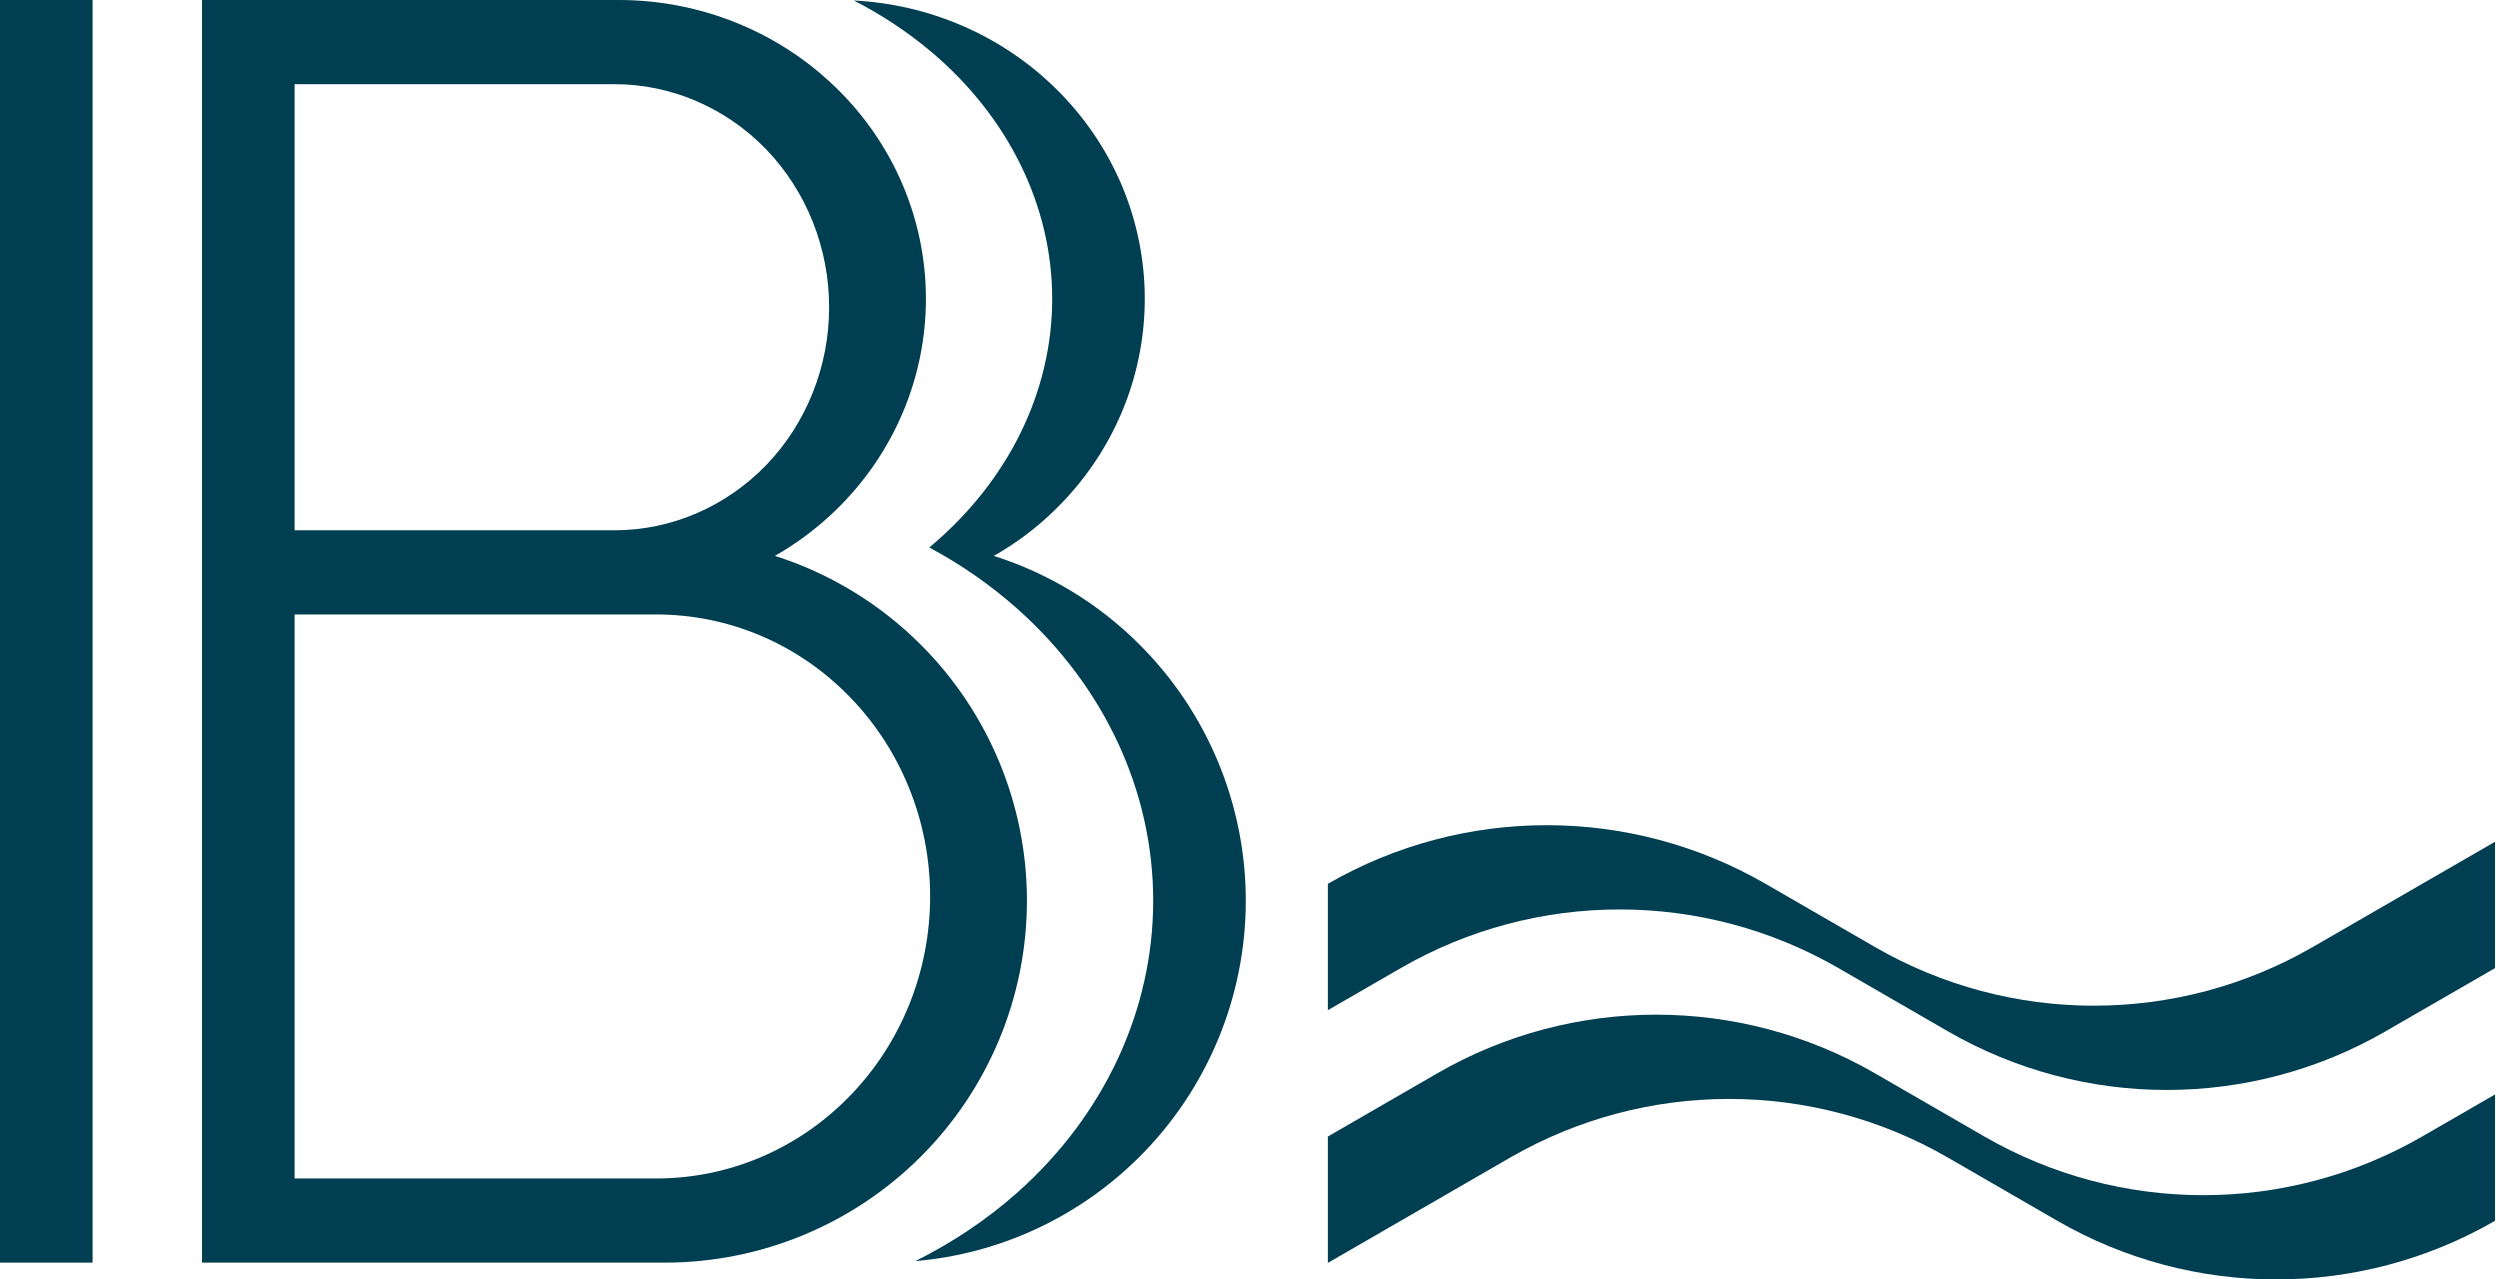
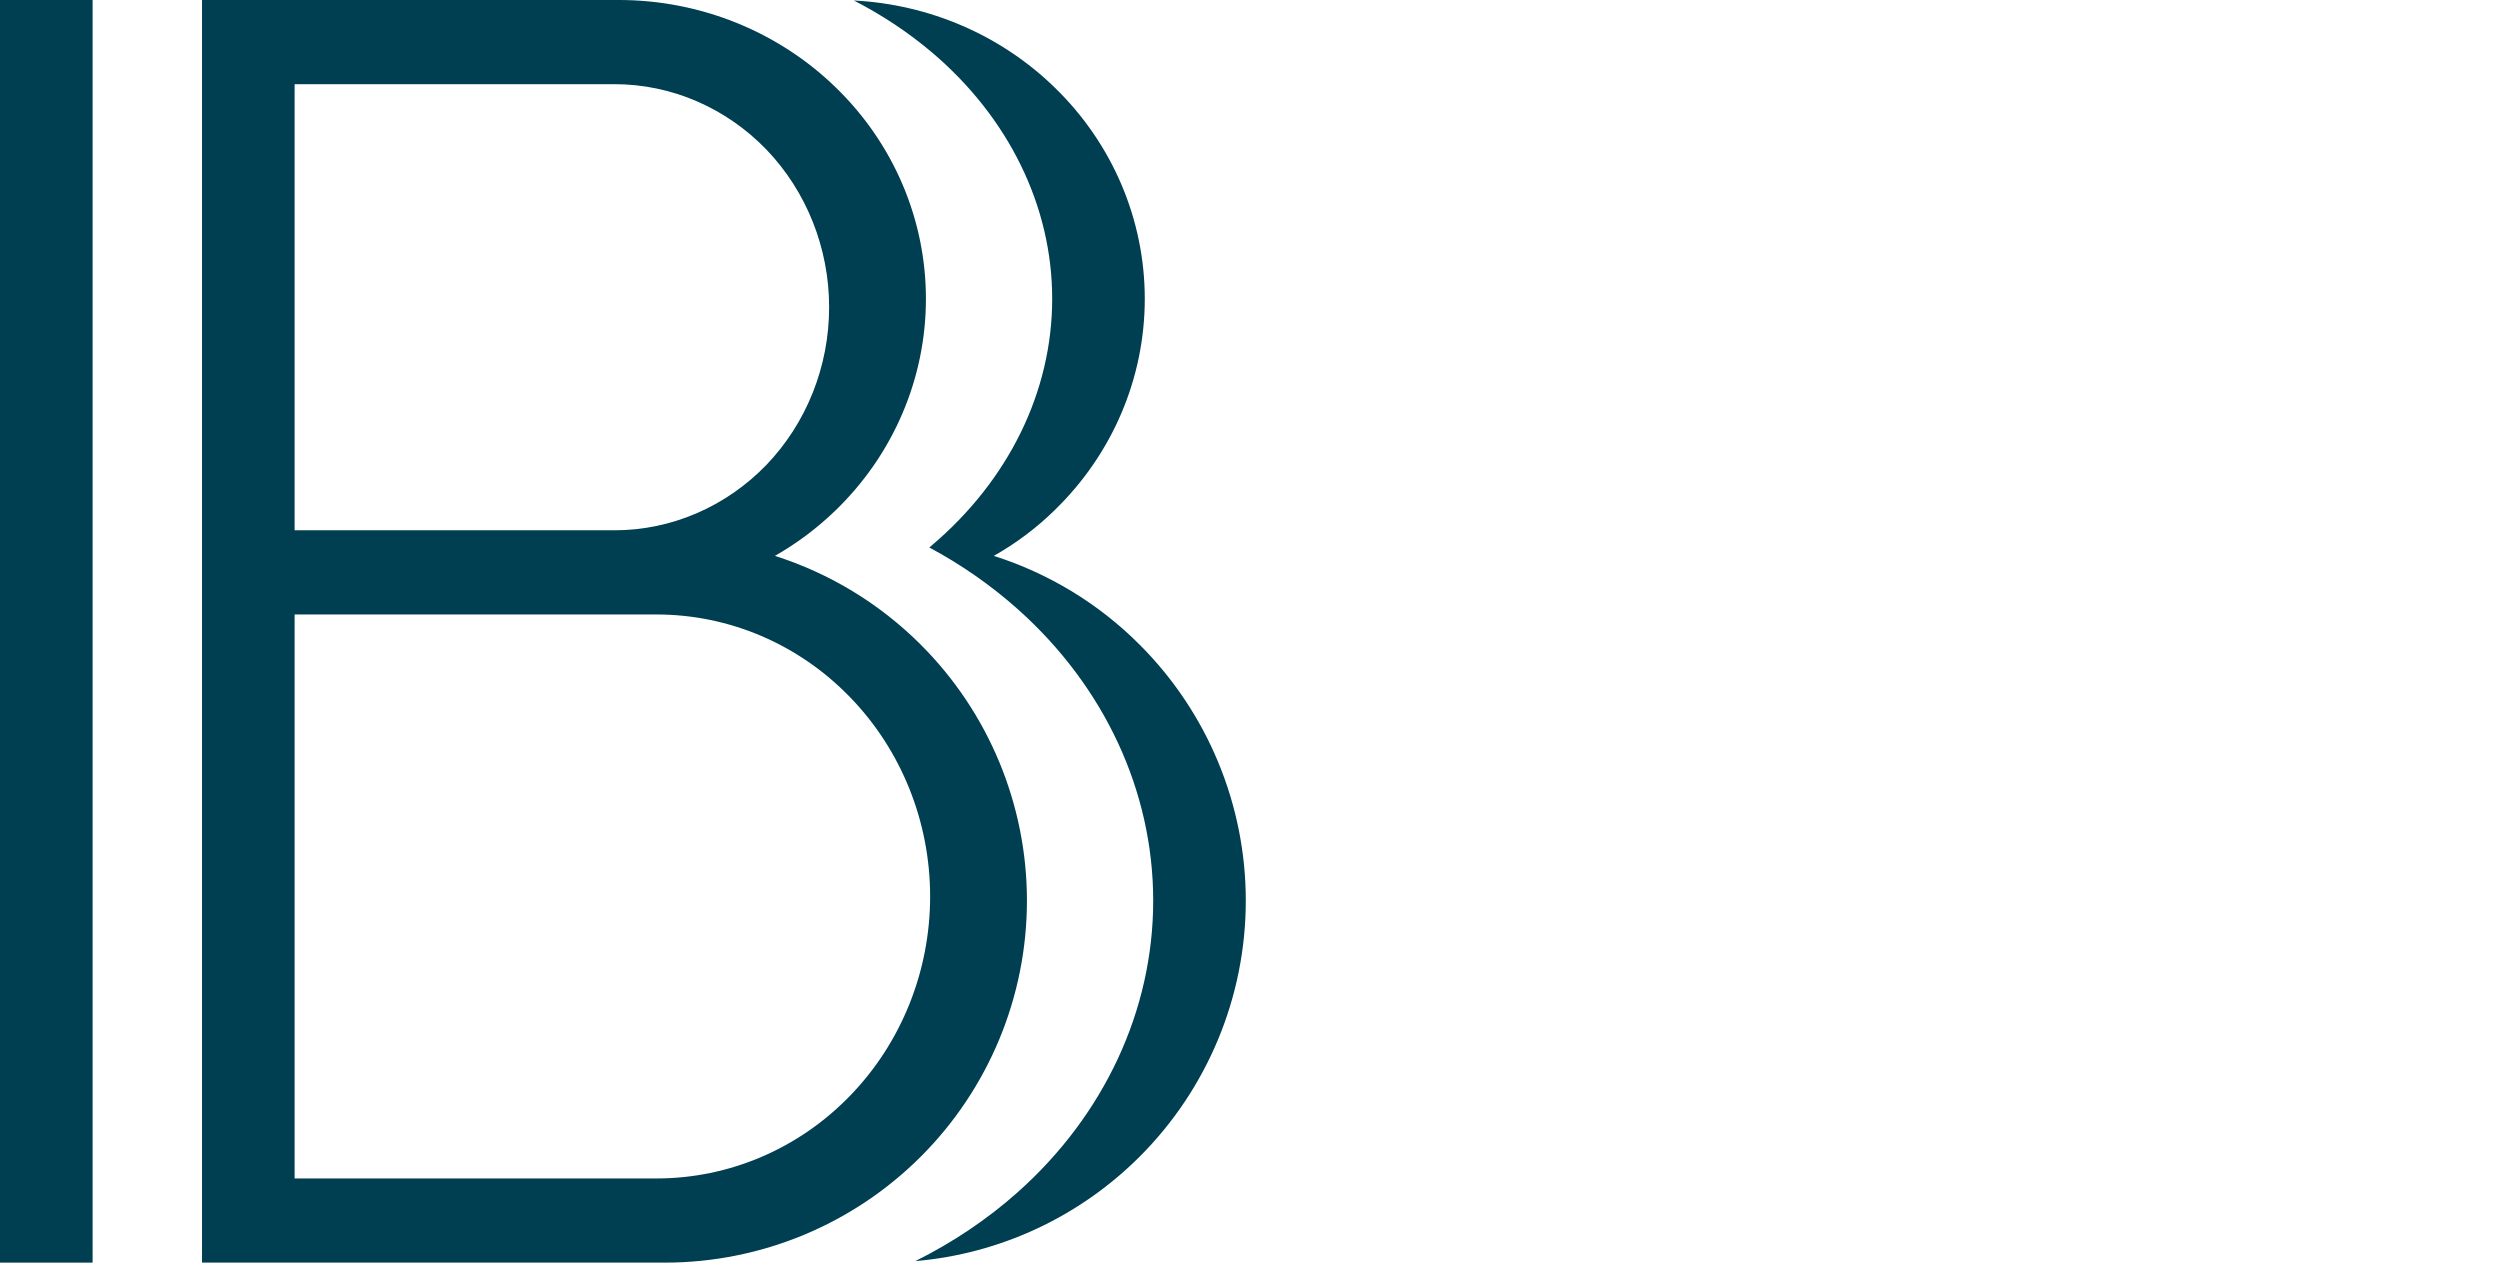
<svg xmlns="http://www.w3.org/2000/svg" version="1.2" viewBox="0 0 297 152" width="297" height="152">
  <title>beach-logo</title>
  <style>
		.s0 { fill: #003e51 } 
	</style>
  <path class="s0" d="m122 107c0-11.4-4.54-22.34-12.6-30.4-4.9-4.9-10.86-8.5-17.34-10.56 2.62-1.5 5.06-3.32 7.24-5.44 6.86-6.66 10.7-15.68 10.7-25.1 0-9.42-3.84-18.44-10.7-25.1-6.84-6.66-16.12-10.4-25.8-10.4h-49.5v150h55c11.4 0 22.34-4.54 30.4-12.6 8.06-8.06 12.6-19 12.6-30.4zm-87-97h38c6.76 0 13.24 2.8 18.04 7.76 4.78 4.98 7.46 11.72 7.46 18.74 0 7.02-2.68 13.76-7.46 18.74-4.8 4.96-11.28 7.76-18.04 7.76h-38zm43 130h-43v-67h43c8.62 0 16.88 3.52 22.98 9.82 6.1 6.28 9.52 14.8 9.52 23.68 0 8.88-3.42 17.4-9.52 23.68-6.1 6.3-14.36 9.82-22.98 9.82z" />
  <path class="s0" d="m118.06 66.04c2.62-1.48 5.06-3.3 7.24-5.44 6.86-6.66 10.7-15.68 10.7-25.1 0-9.42-3.84-18.44-10.7-25.1-6.38-6.22-14.88-9.88-23.86-10.34q4.99 2.56 9.2 6.1c9.2 7.78 14.36 18.34 14.36 29.34 0 11-5.16 21.56-14.36 29.34q-0.12 0.1-0.24 0.2 5.71 3.06 10.5 7.32c10.3 9.18 16.1 21.64 16.1 34.64 0 13-5.8 25.46-16.1 34.64-3.64 3.24-7.74 5.98-12.16 8.18 10.04-0.86 19.48-5.24 26.66-12.42 8.06-8.06 12.6-19 12.6-30.4 0-11.4-4.54-22.34-12.6-30.4-4.9-4.92-10.86-8.5-17.34-10.56z" />
  <path fill-rule="evenodd" class="s0" d="m0 0h11v150h-11z" />
-   <path fill-rule="evenodd" class="s0" d="m287.75 135.02l8.66-5v15.01c-16.09 9.29-35.91 9.29-52 0l-13-7.51c-16.09-9.29-35.91-9.29-52 0l-21.66 12.51v-15.01l13-7.51c16.09-9.29 35.91-9.29 52 0l13 7.51c16.09 9.29 35.91 9.29 52 0zm8.66-35.02v15.01l-13 7.51c-16.09 9.29-35.91 9.29-52 0l-13-7.51c-16.09-9.29-35.91-9.29-52 0l-8.66 5v-15.01c16.09-9.29 35.91-9.29 52 0l13 7.51c16.09 9.29 35.91 9.29 52 0z" />
</svg>